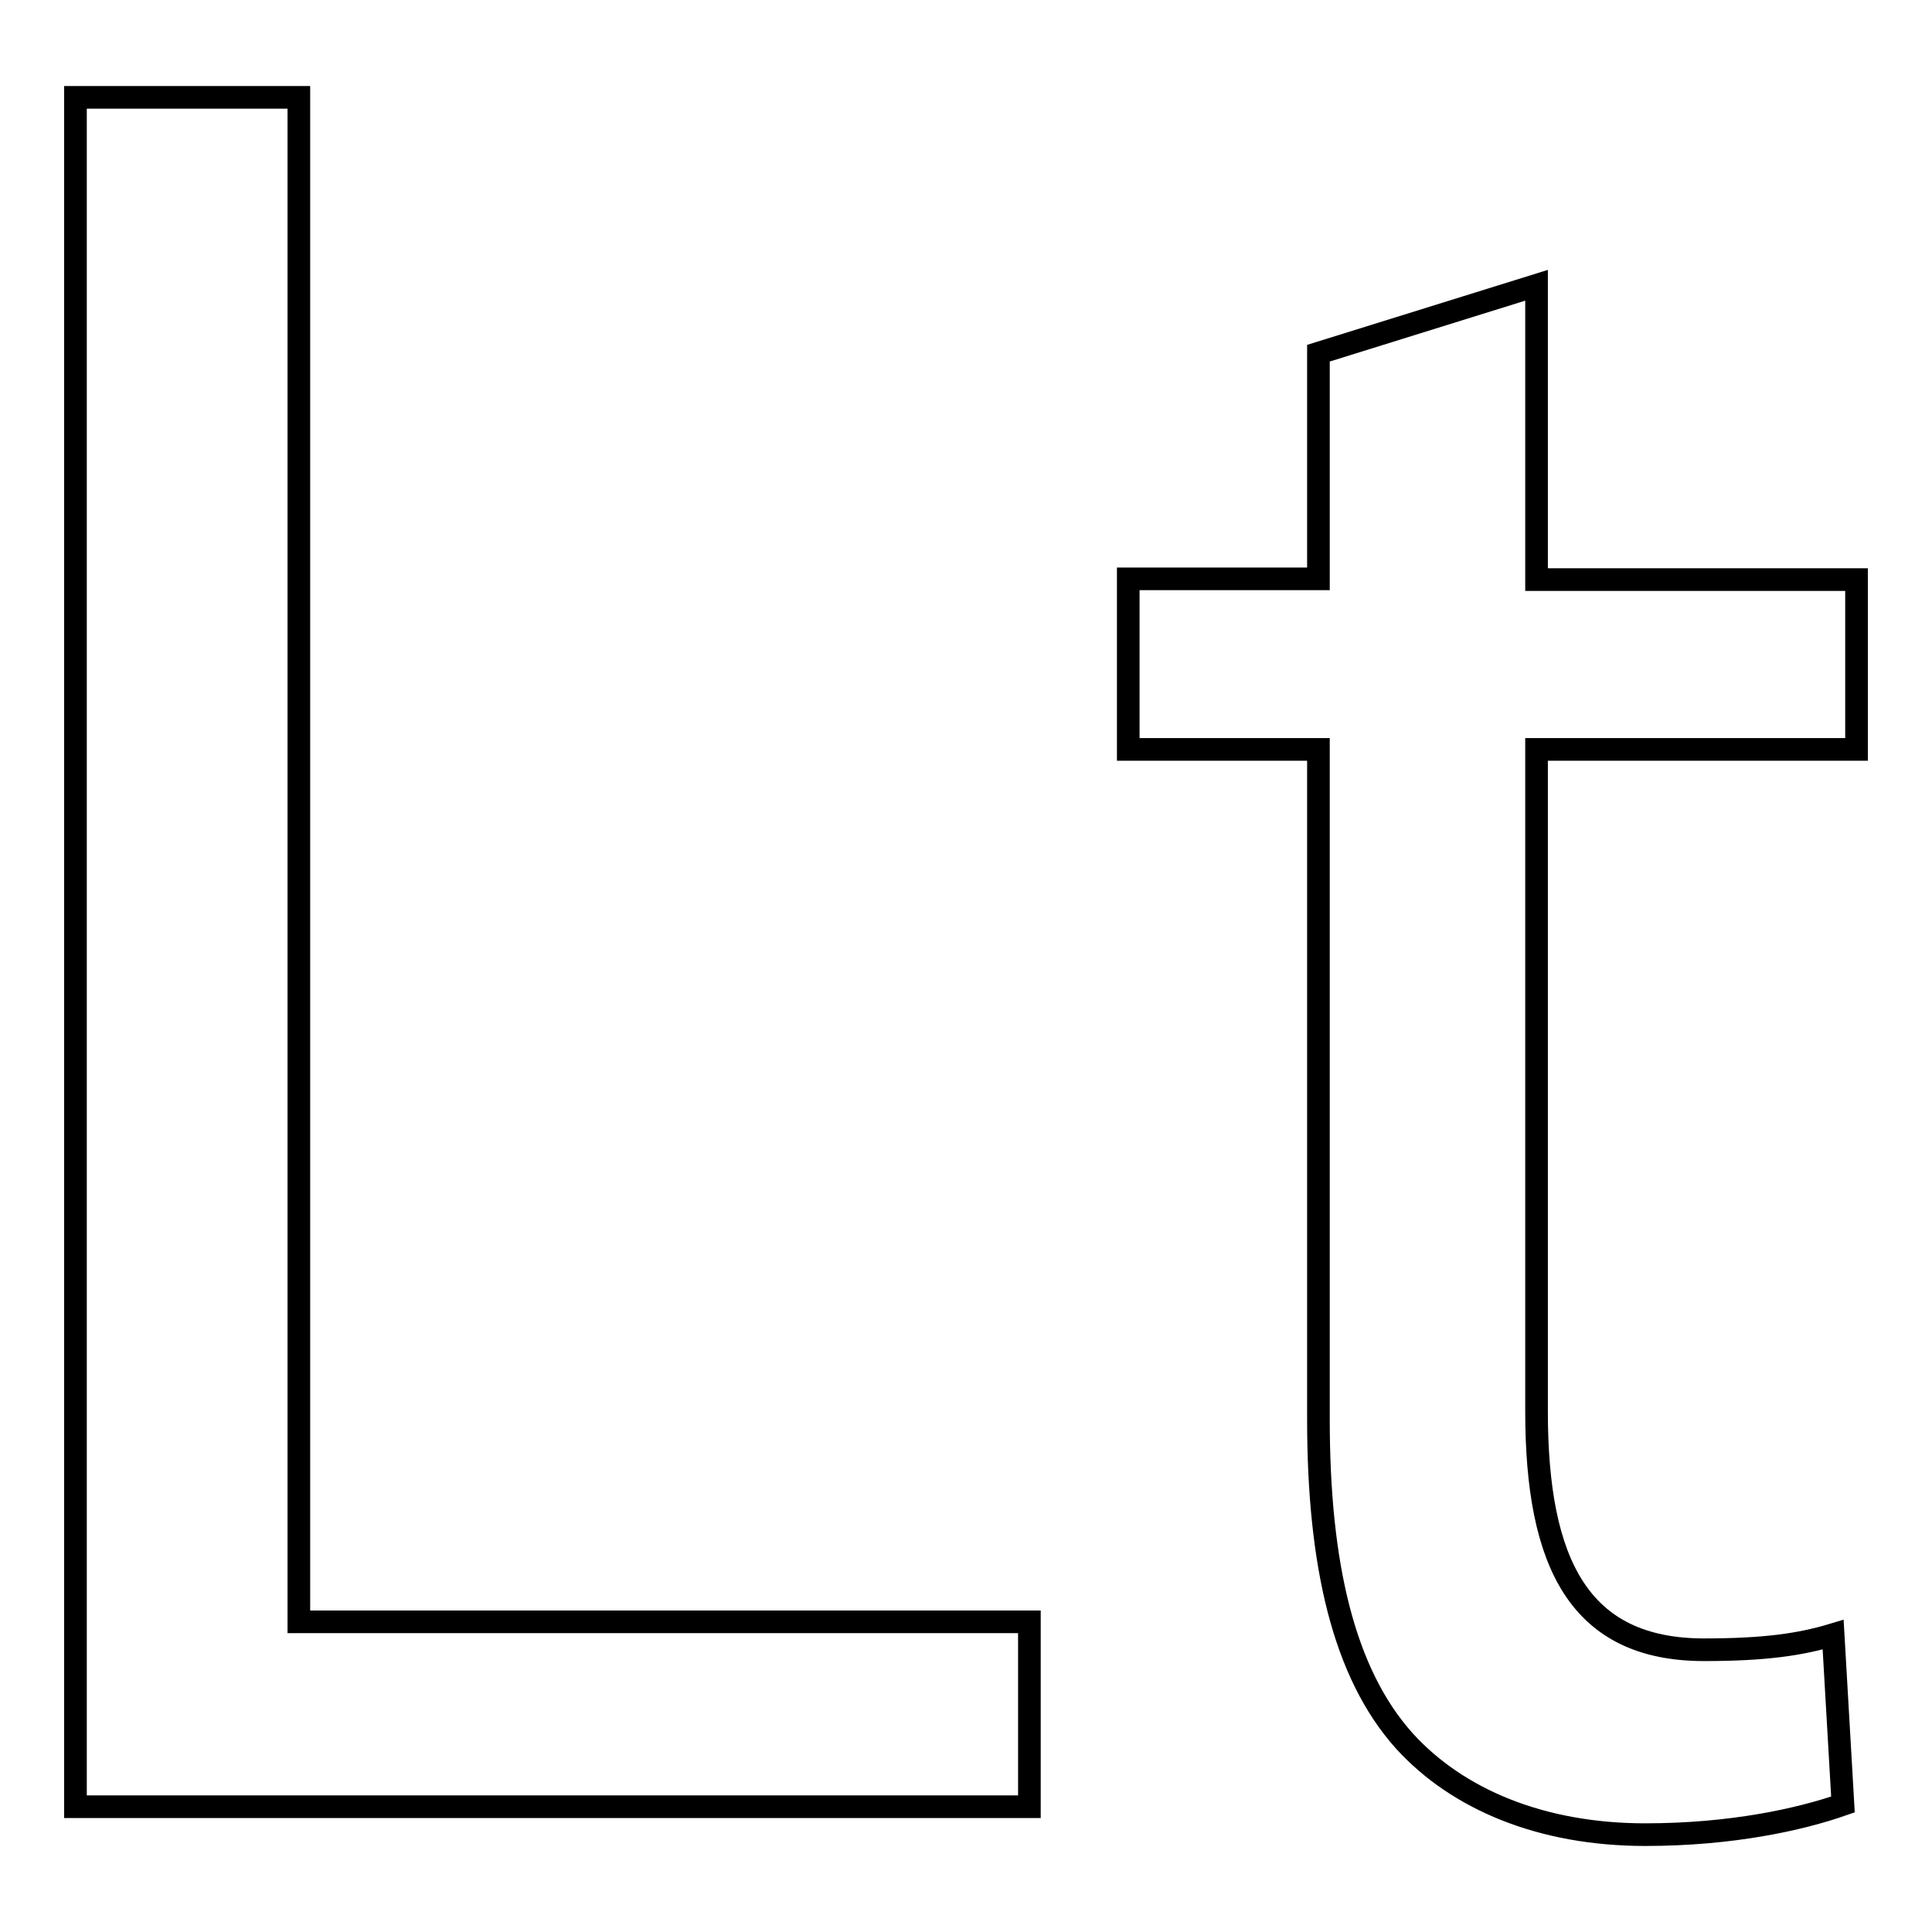
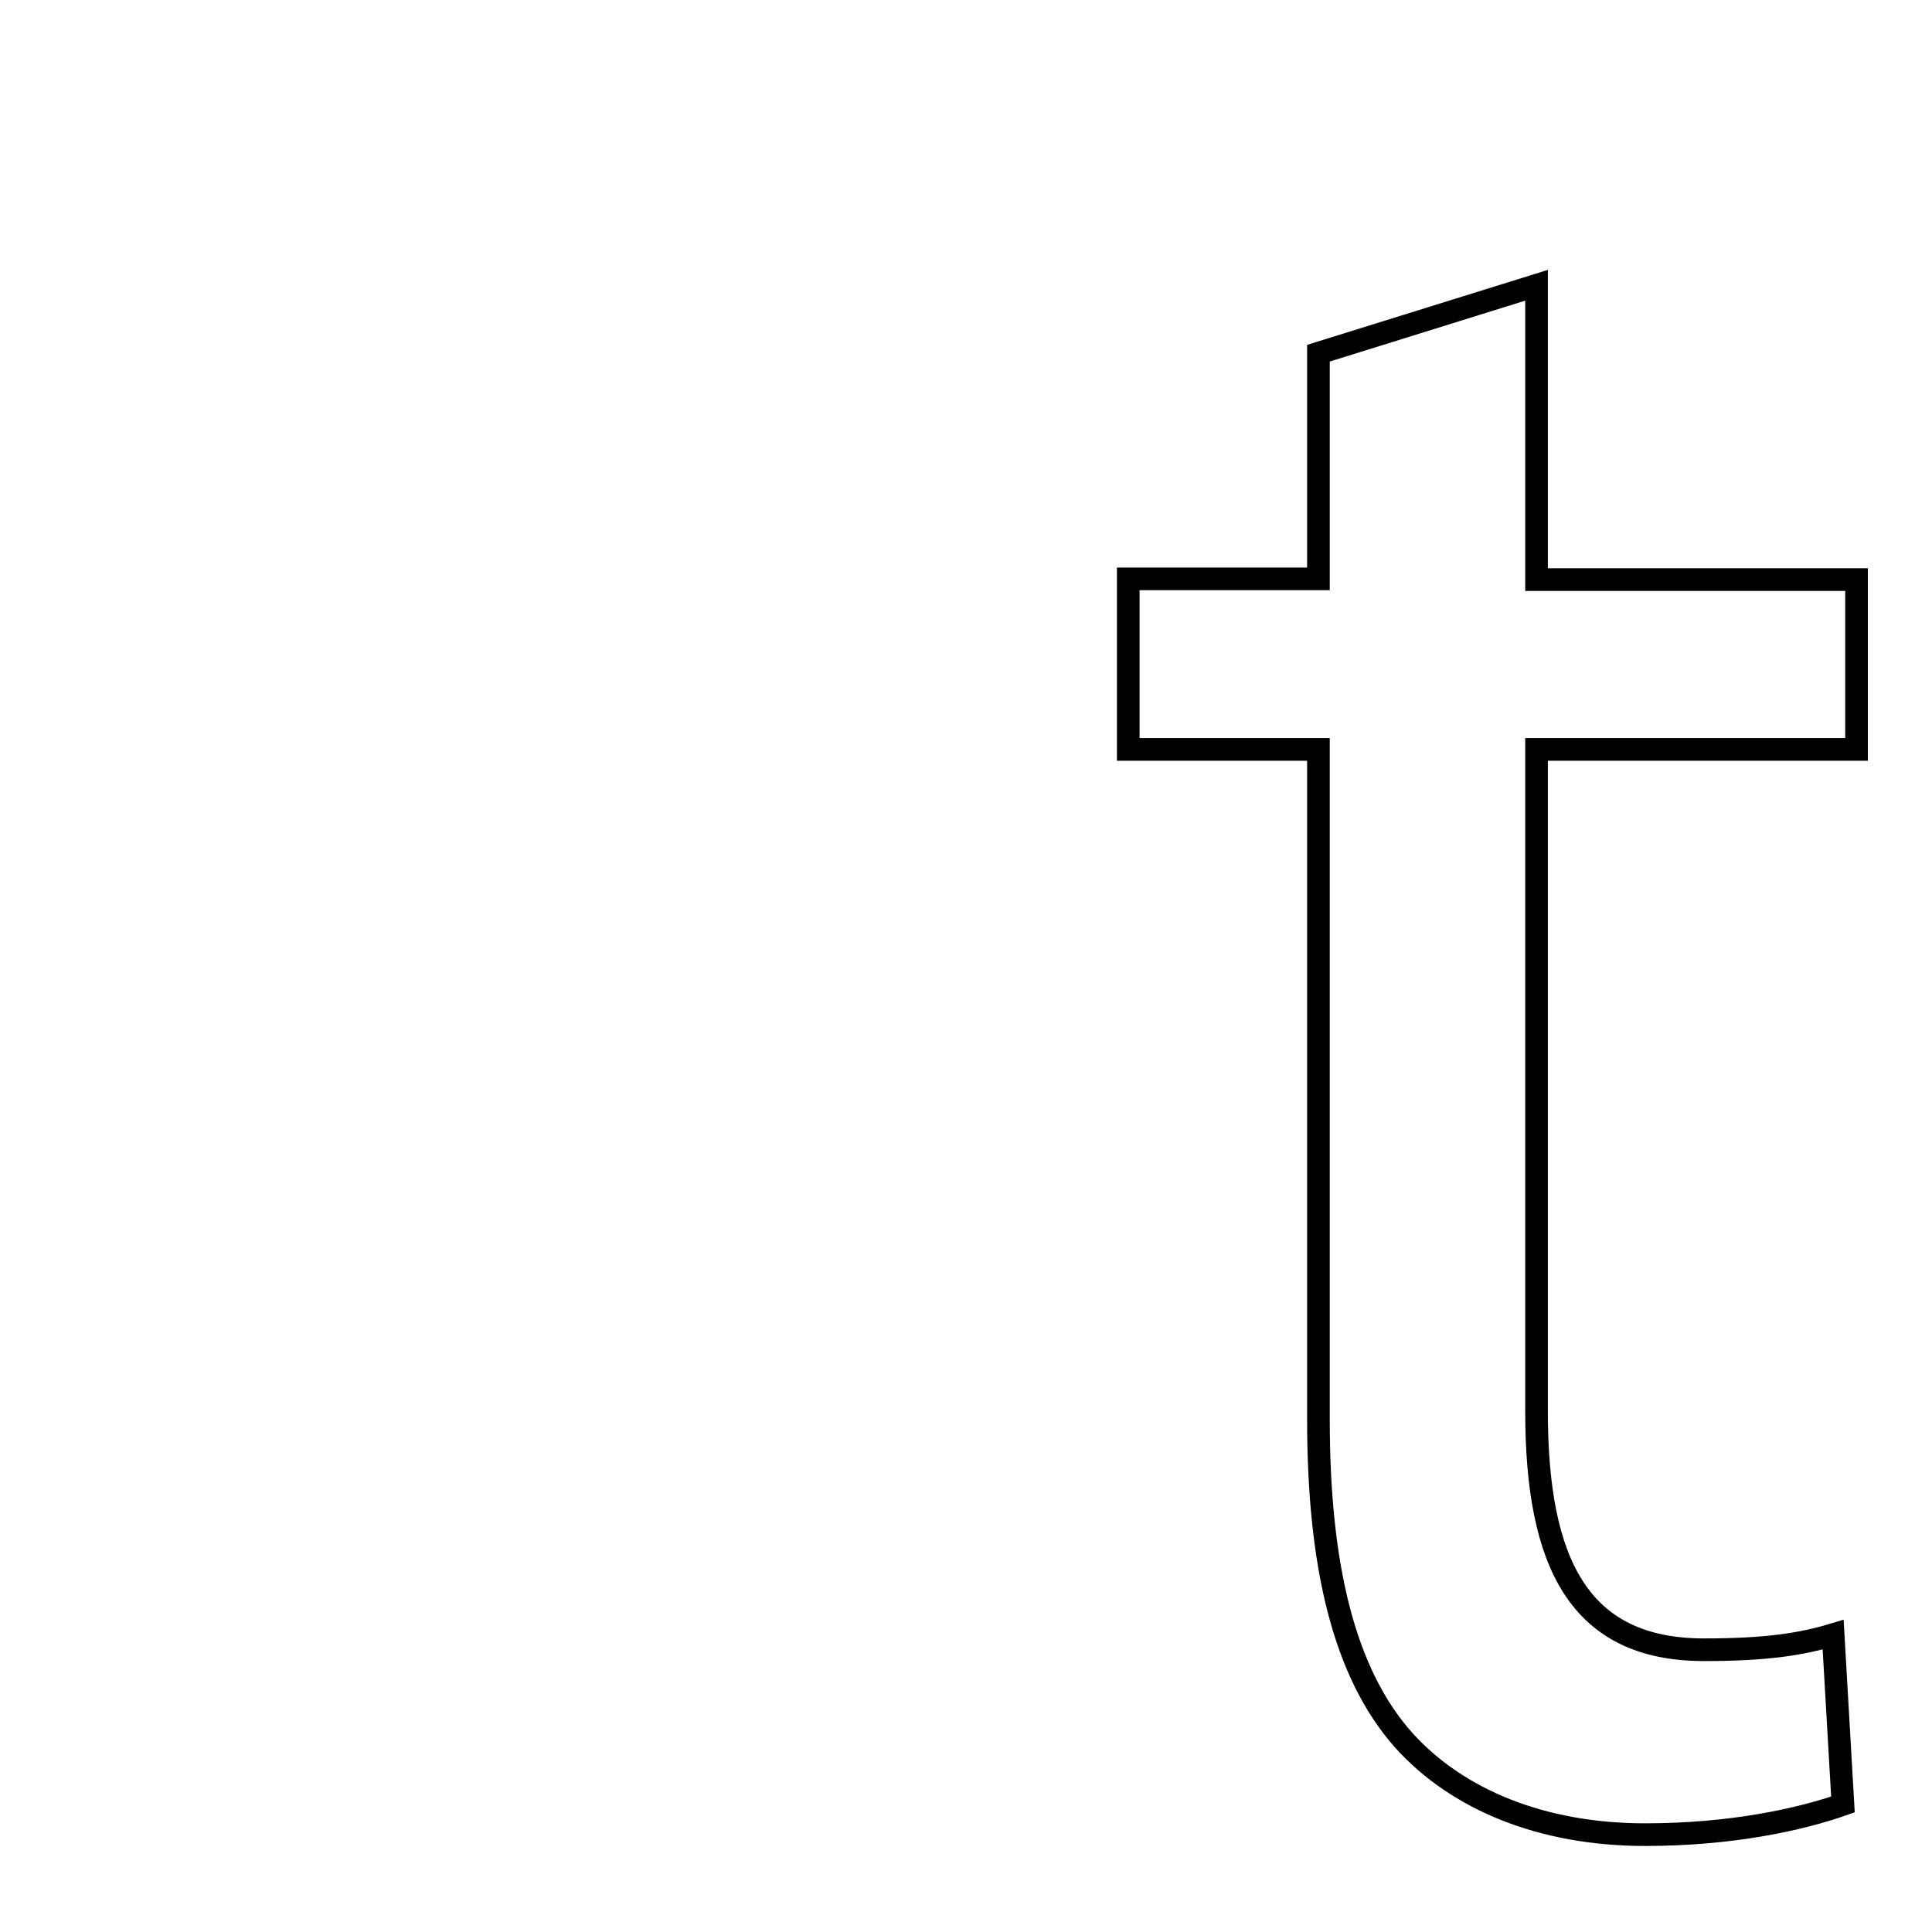
<svg xmlns="http://www.w3.org/2000/svg" version="1.1" x="0px" y="0px" viewBox="0 0 256 256" enable-background="new 0 0 256 256" xml:space="preserve">
  <g>
    <g>
-       <path stroke-width="3" fill-opacity="0" stroke="#000000" d="M10,12.9h29.6v202h96.8v24.5H10V12.9z" />
      <path stroke-width="3" fill-opacity="0" stroke="#000000" d="M203.6,37.8v39H246v22.5h-42.4V187c0,20.2,5.7,31.6,22.2,31.6c8.1,0,12.8-0.7,17.1-2l1.3,22.5c-5.7,2-14.8,4-26.2,4c-13.8,0-24.9-4.7-31.9-12.4c-8.1-9-11.4-23.5-11.4-42.6V99.3h-25.2V76.7h25.2V46.8L203.6,37.8z" />
    </g>
  </g>
</svg>